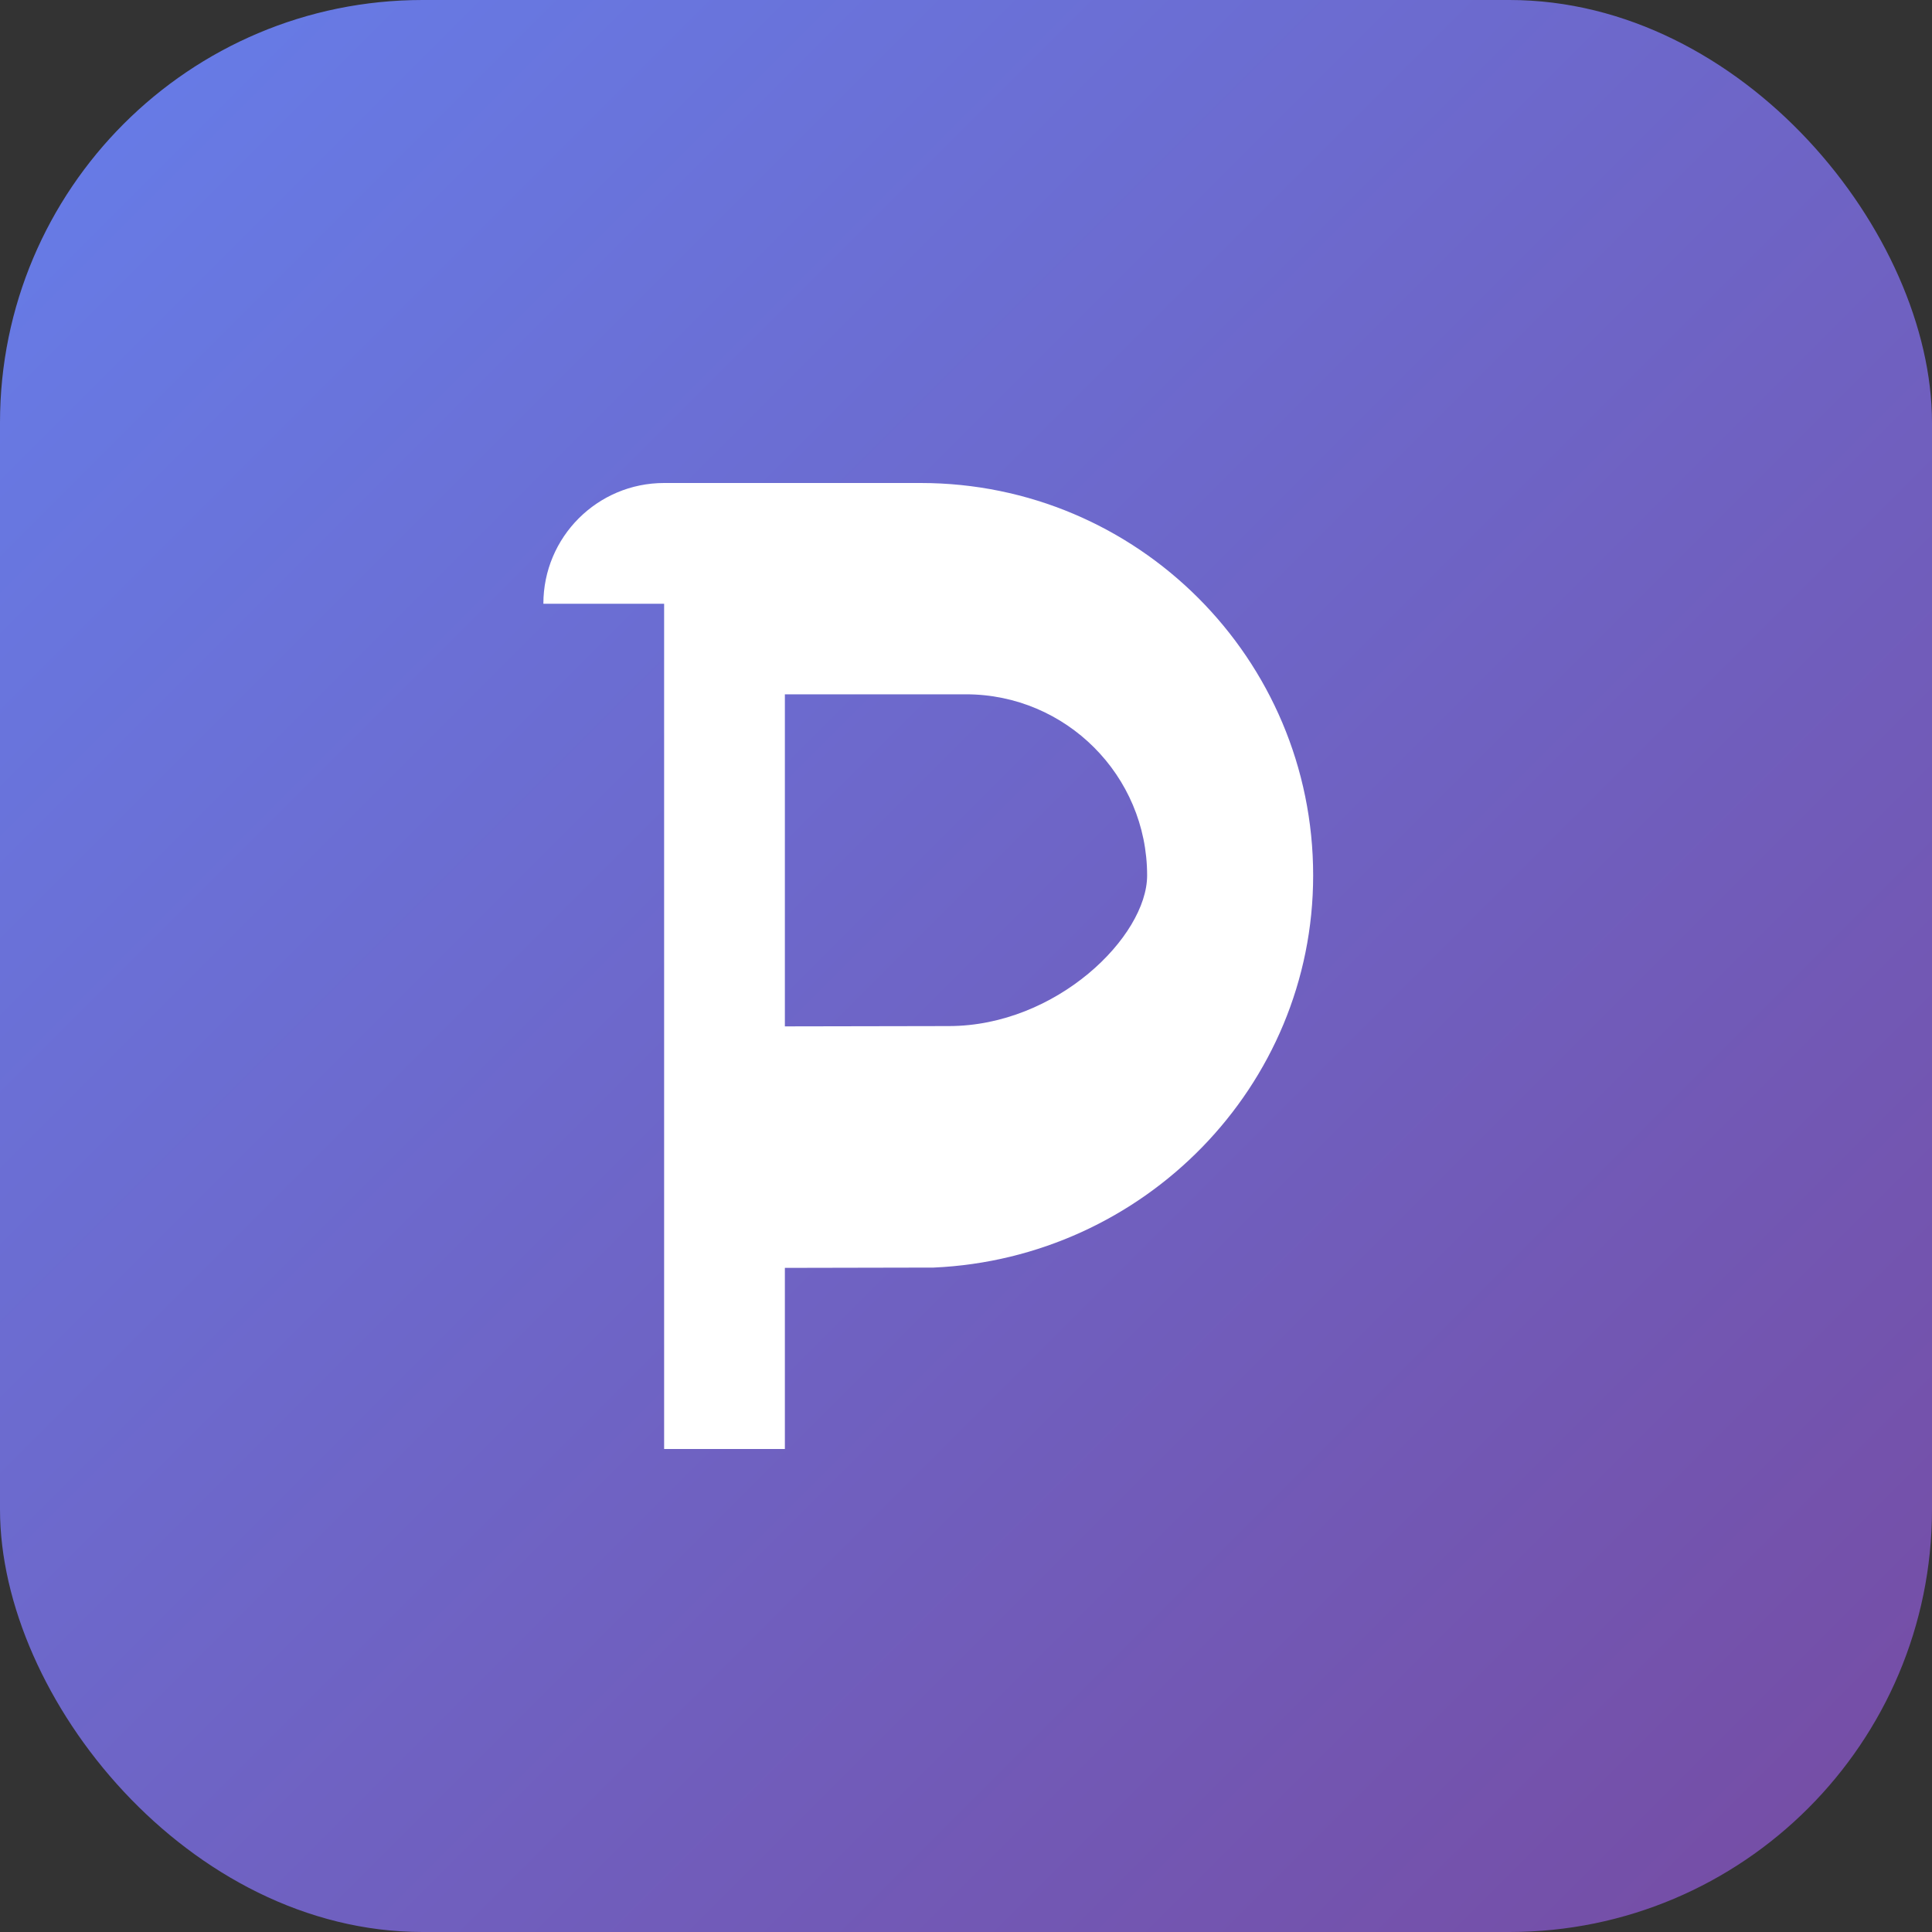
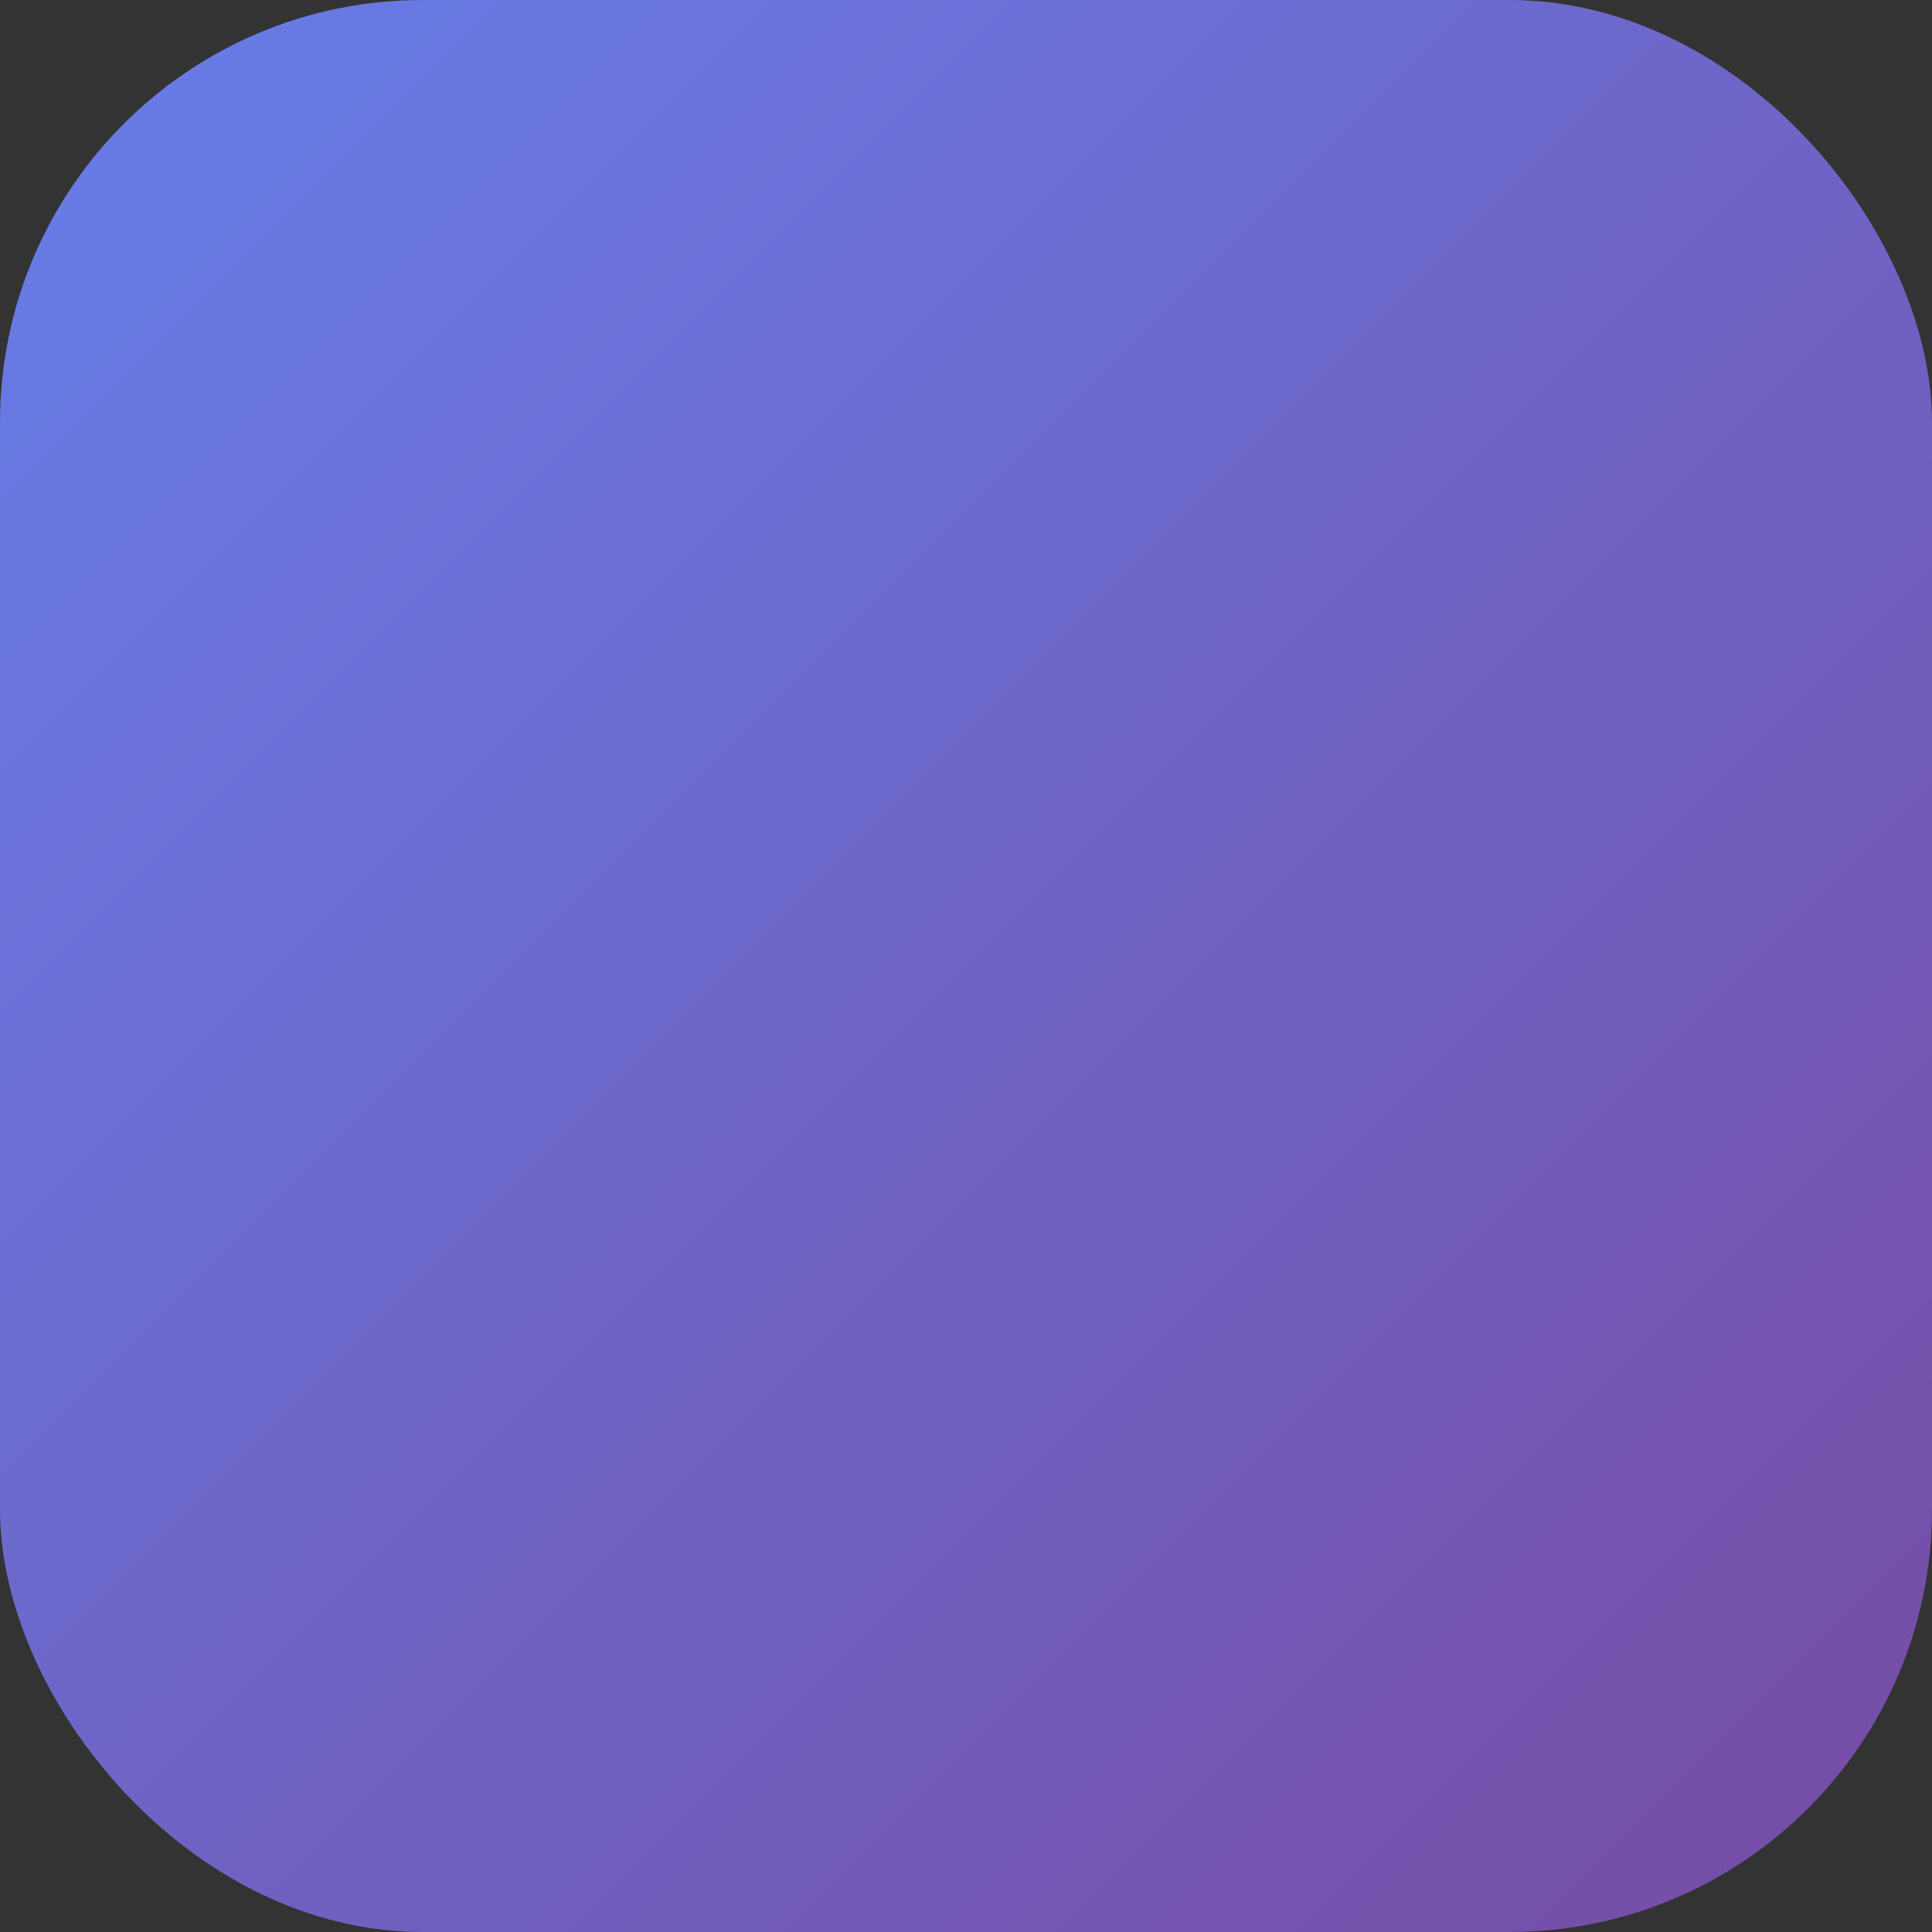
<svg xmlns="http://www.w3.org/2000/svg" viewBox="0 0 64 64">
  <rect x="0" y="0" width="64" height="64" fill="#333333" stroke="none" />
  <defs>
    <linearGradient id="g" x1="0%" y1="0%" x2="100%" y2="100%">
      <stop offset="0%" stop-color="#667eea" />
      <stop offset="100%" stop-color="#764ba2" />
    </linearGradient>
  </defs>
  <rect width="64" height="64" rx="14" fill="url(#g)" />
-   <path fill="#ffffff" d="M18 20c0-2.21 1.79-4 4-4h8.5c7.18 0 13 5.82 13 13 0 6.99-5.61 12.68-12.57 12.99L26 42v6h-4V20zm8 2v12l5.43-.01C35 33.99 38 31.02 38 29c0-3.31-2.69-6-6-6H26z" />
</svg>